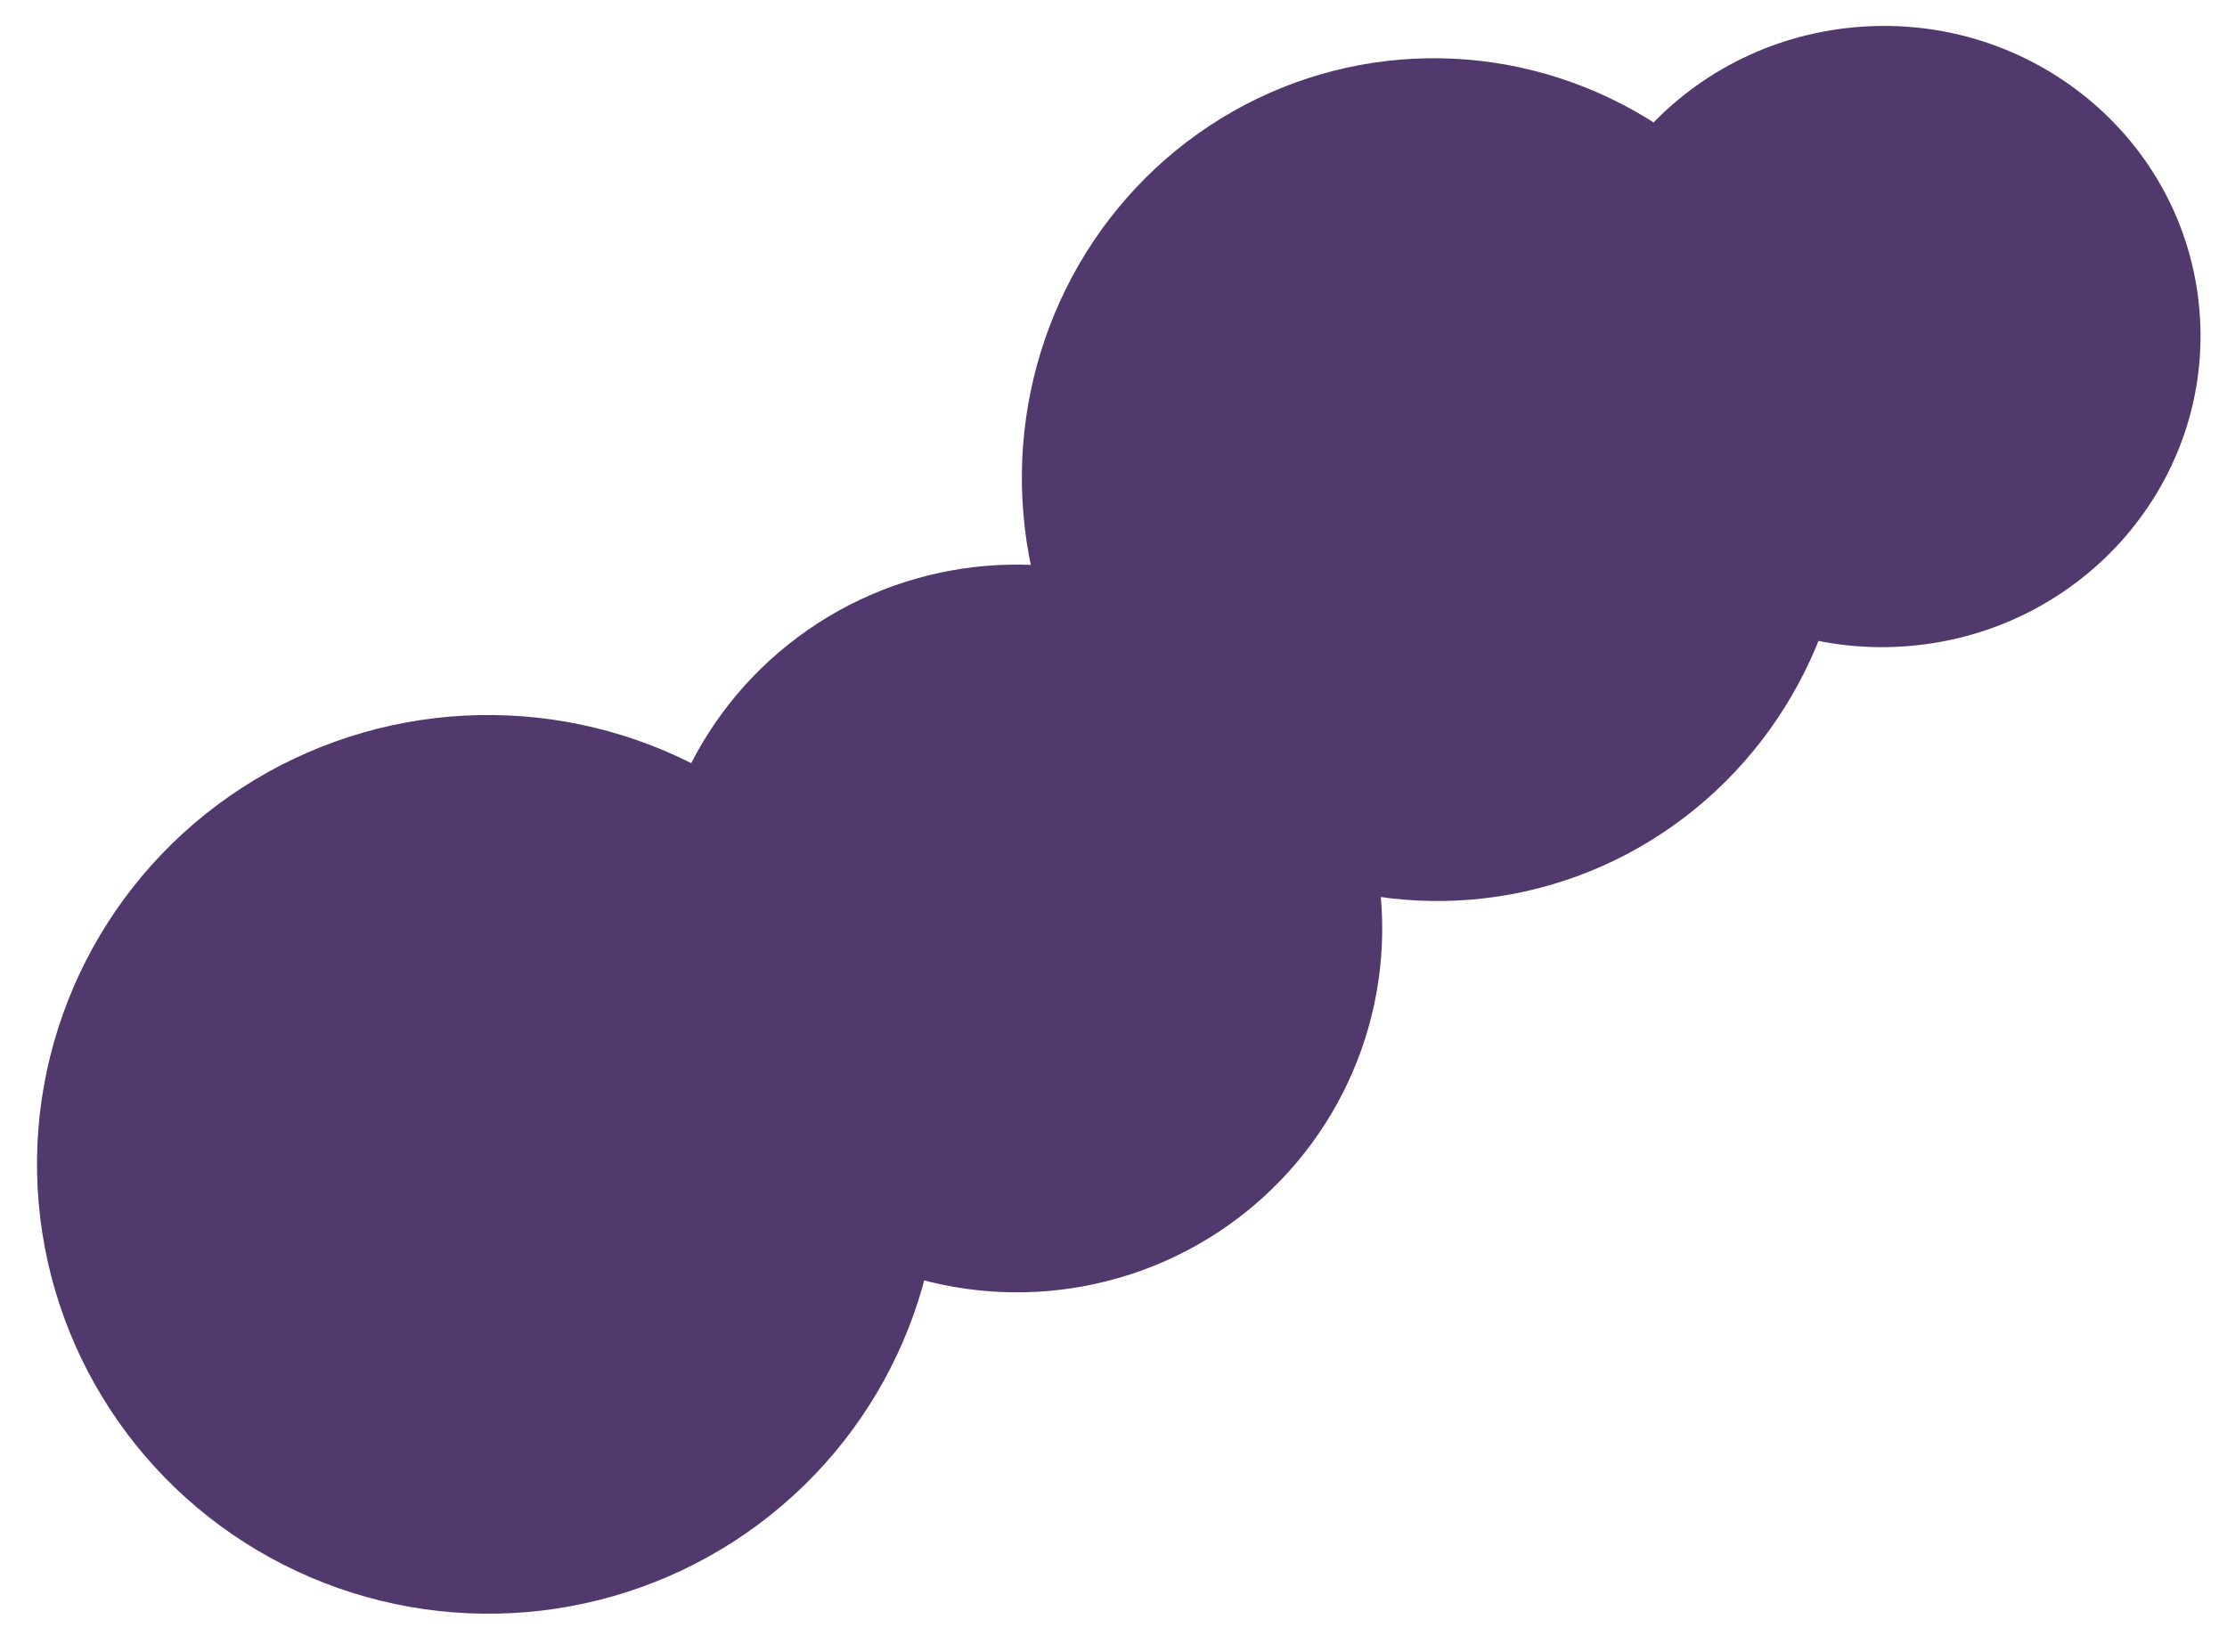
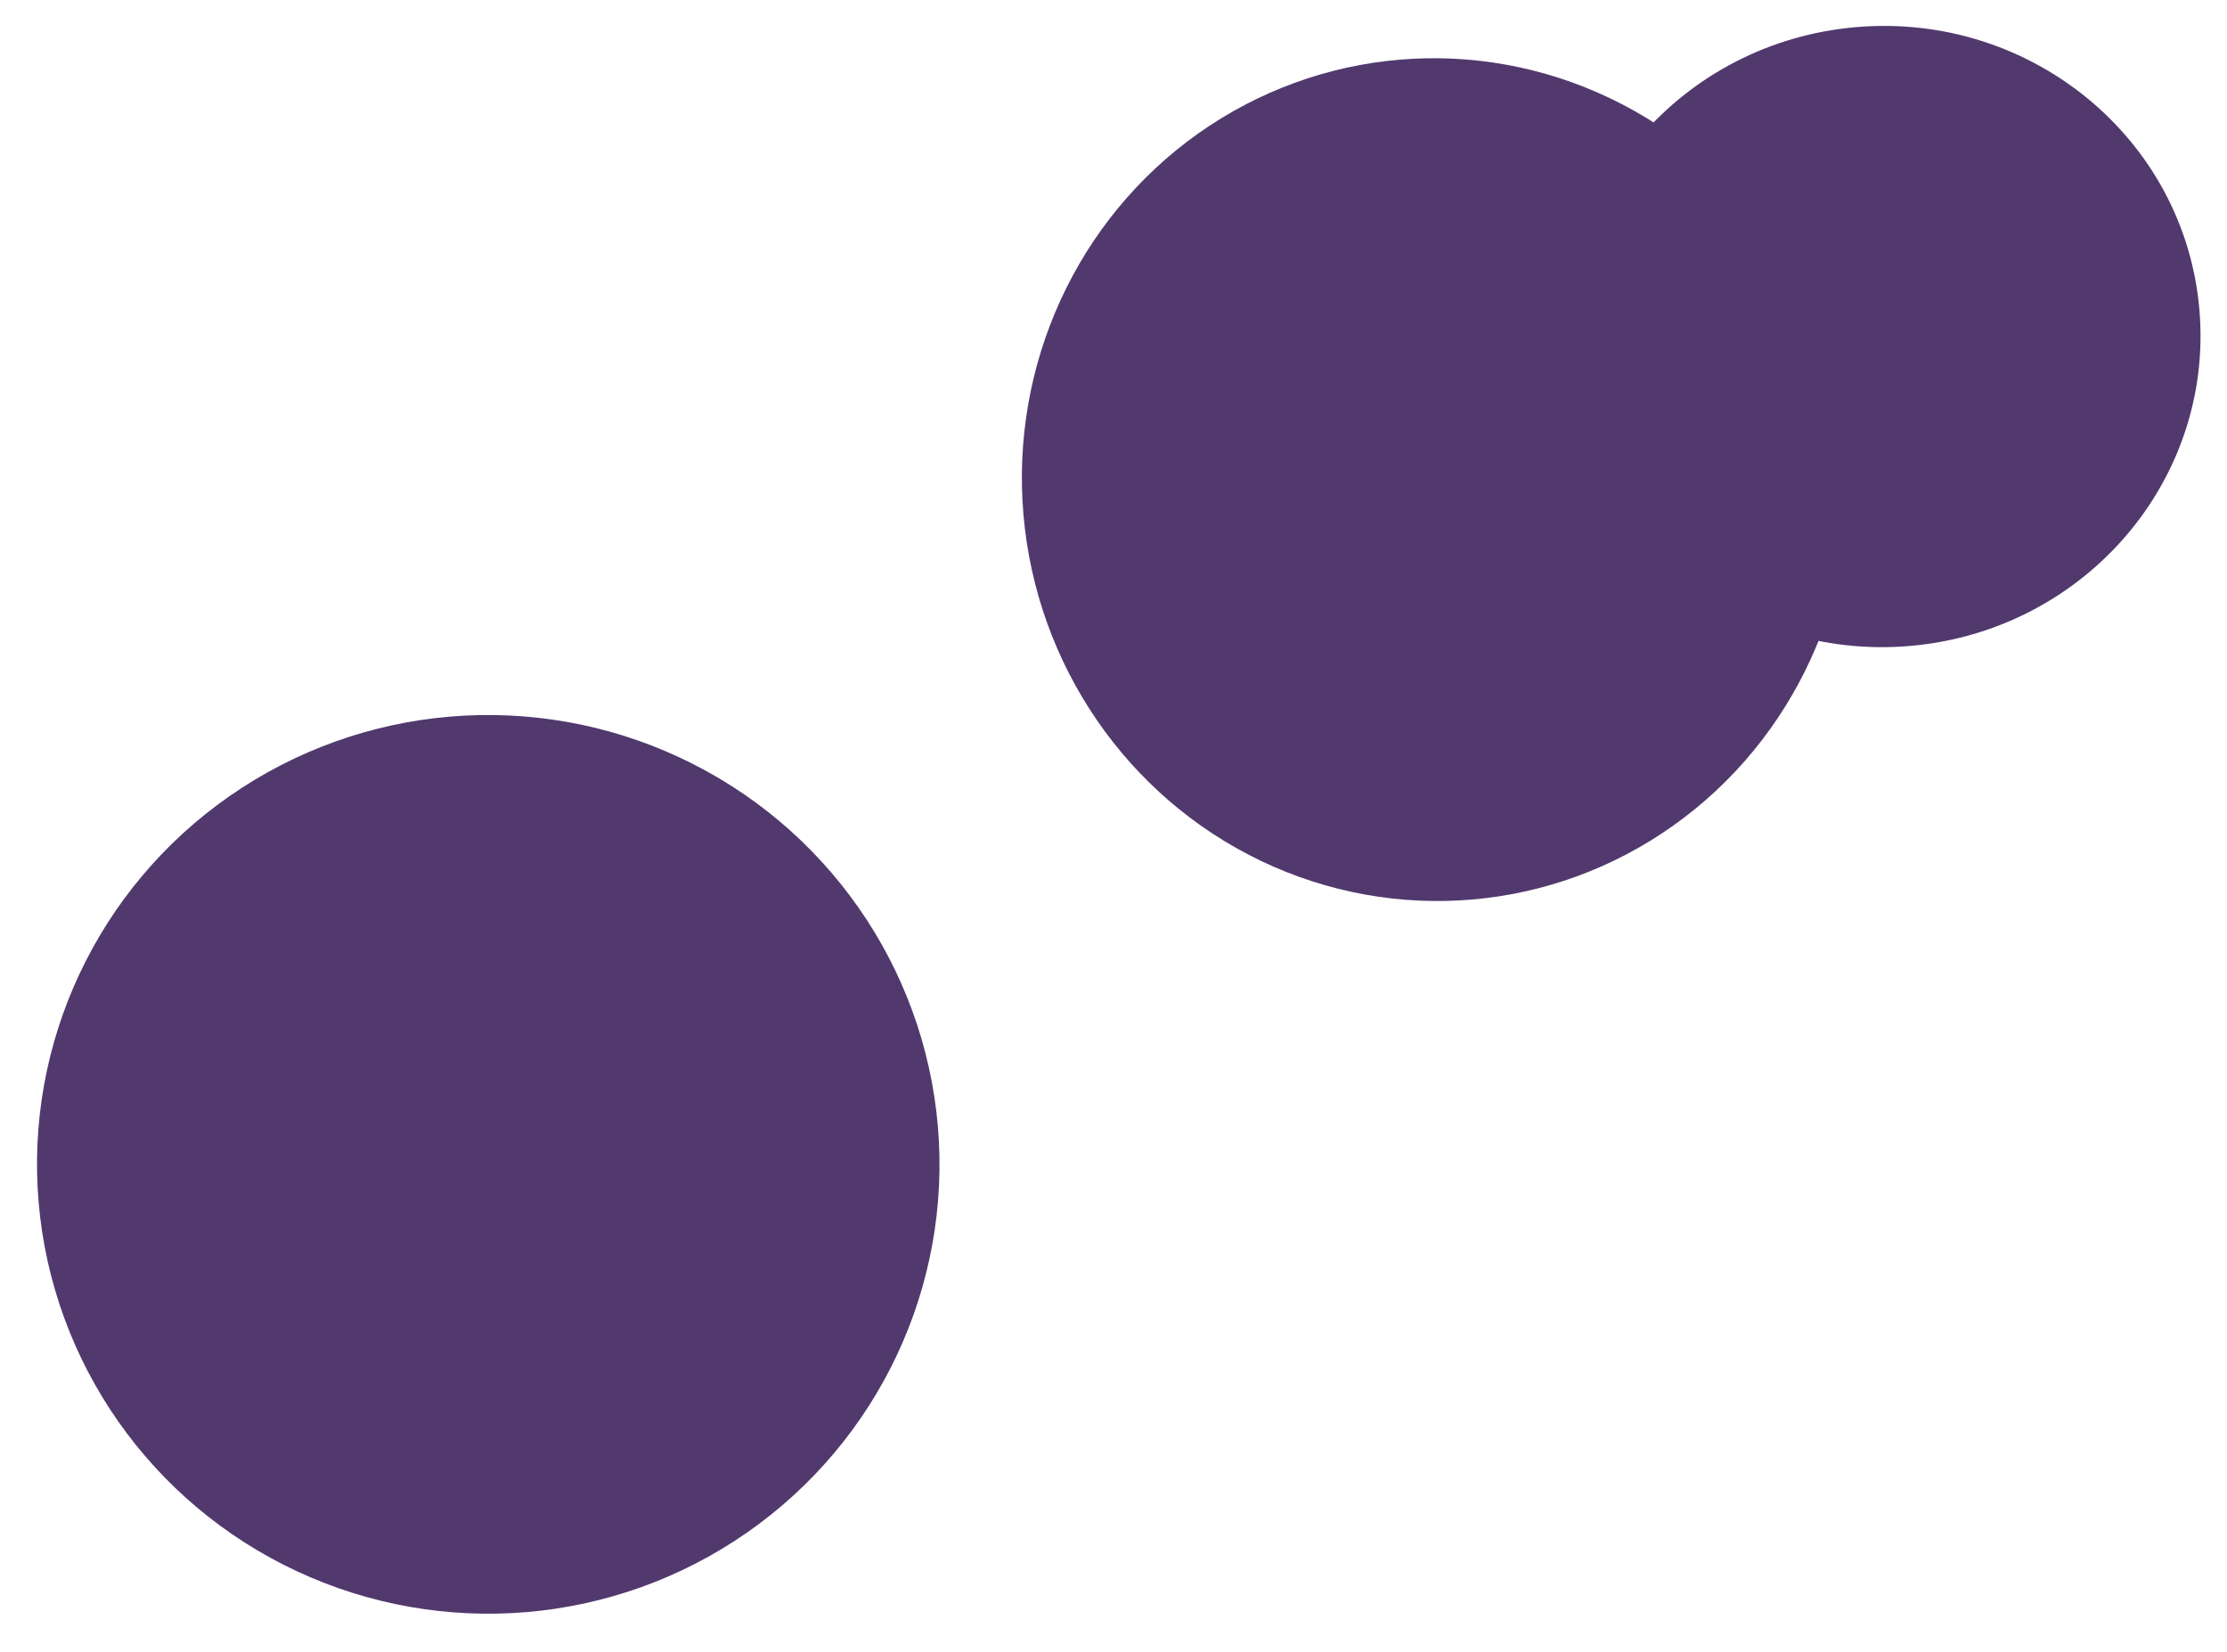
<svg xmlns="http://www.w3.org/2000/svg" width="822" height="610" viewBox="0 0 822 610" fill="none">
  <ellipse cx="166.613" cy="165.961" rx="166.613" ry="165.961" transform="matrix(0.996 -0.085 0.086 0.996 0 278.751)" fill="#51396E" />
-   <ellipse cx="134.917" cy="134.389" rx="134.917" ry="134.389" transform="matrix(0.996 -0.085 0.086 0.996 229.38 220.411)" fill="#51396E" />
  <ellipse cx="152.741" cy="155.662" rx="152.741" ry="155.662" transform="matrix(0.996 -0.085 0.086 0.996 364.38 35.024)" fill="#51396E" />
  <ellipse cx="117.251" cy="114.7" rx="117.251" ry="114.7" transform="matrix(0.996 -0.085 0.086 0.996 568.38 19.977)" fill="#51396E" />
</svg>